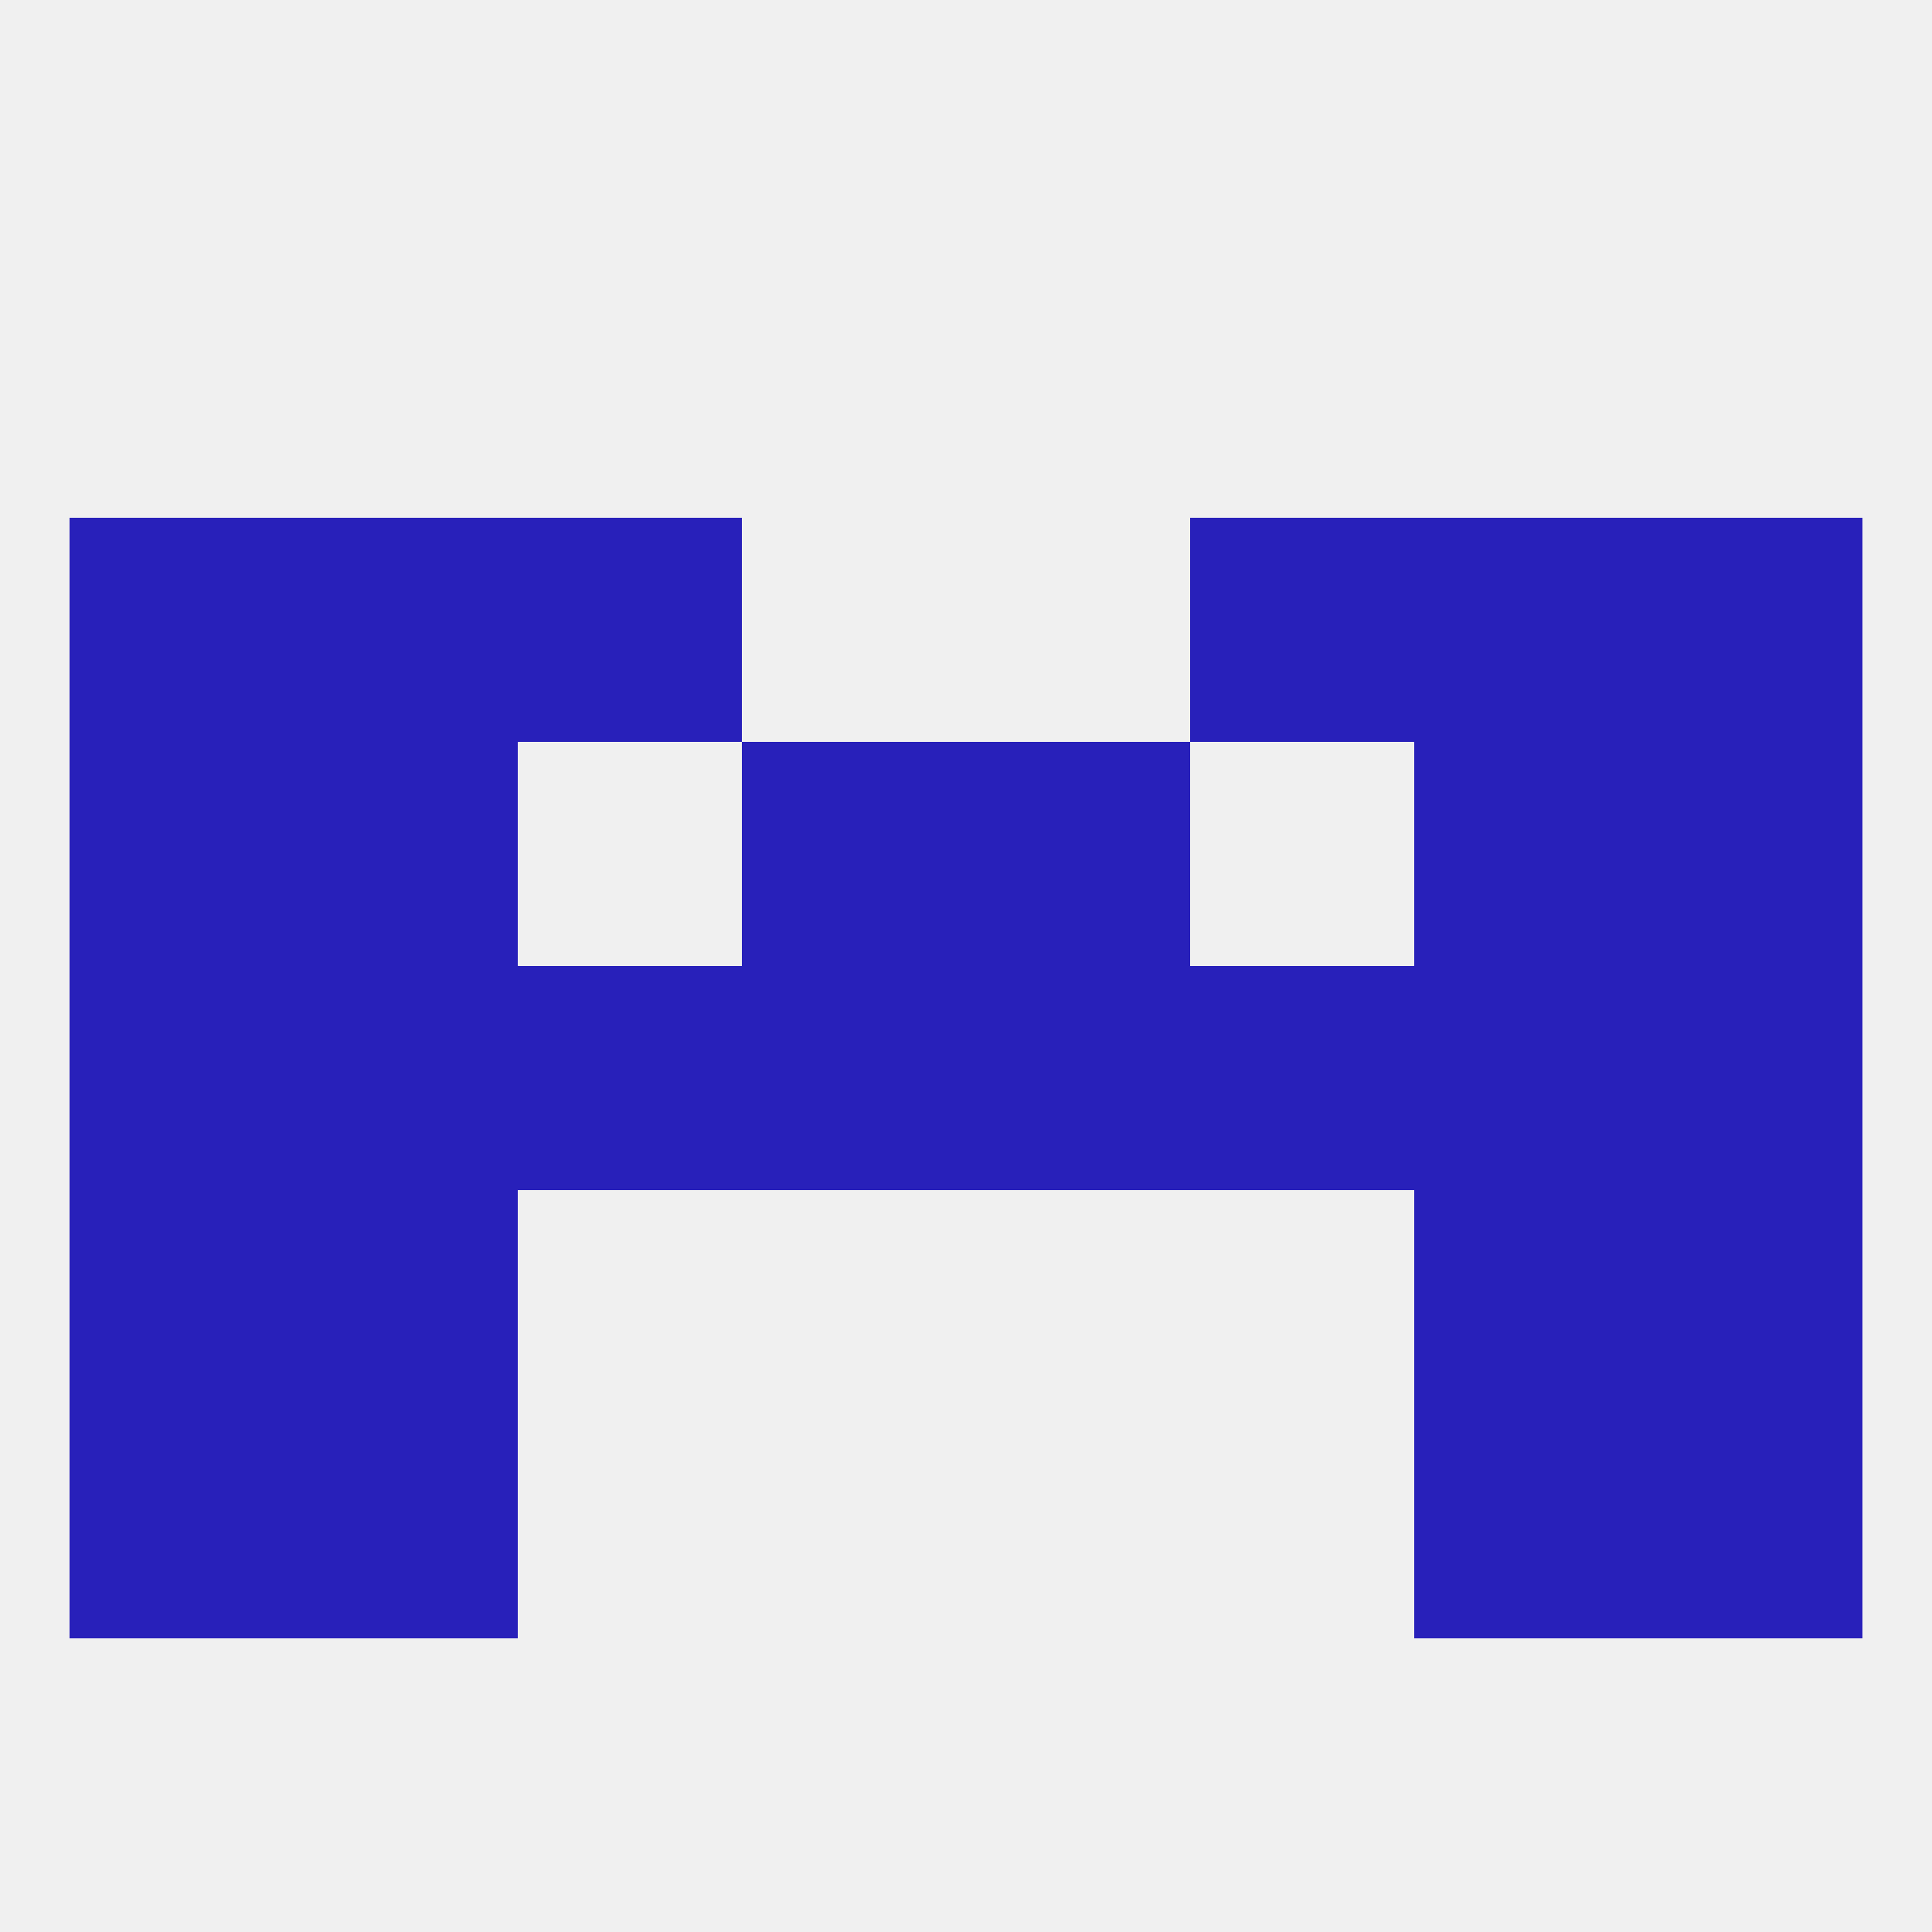
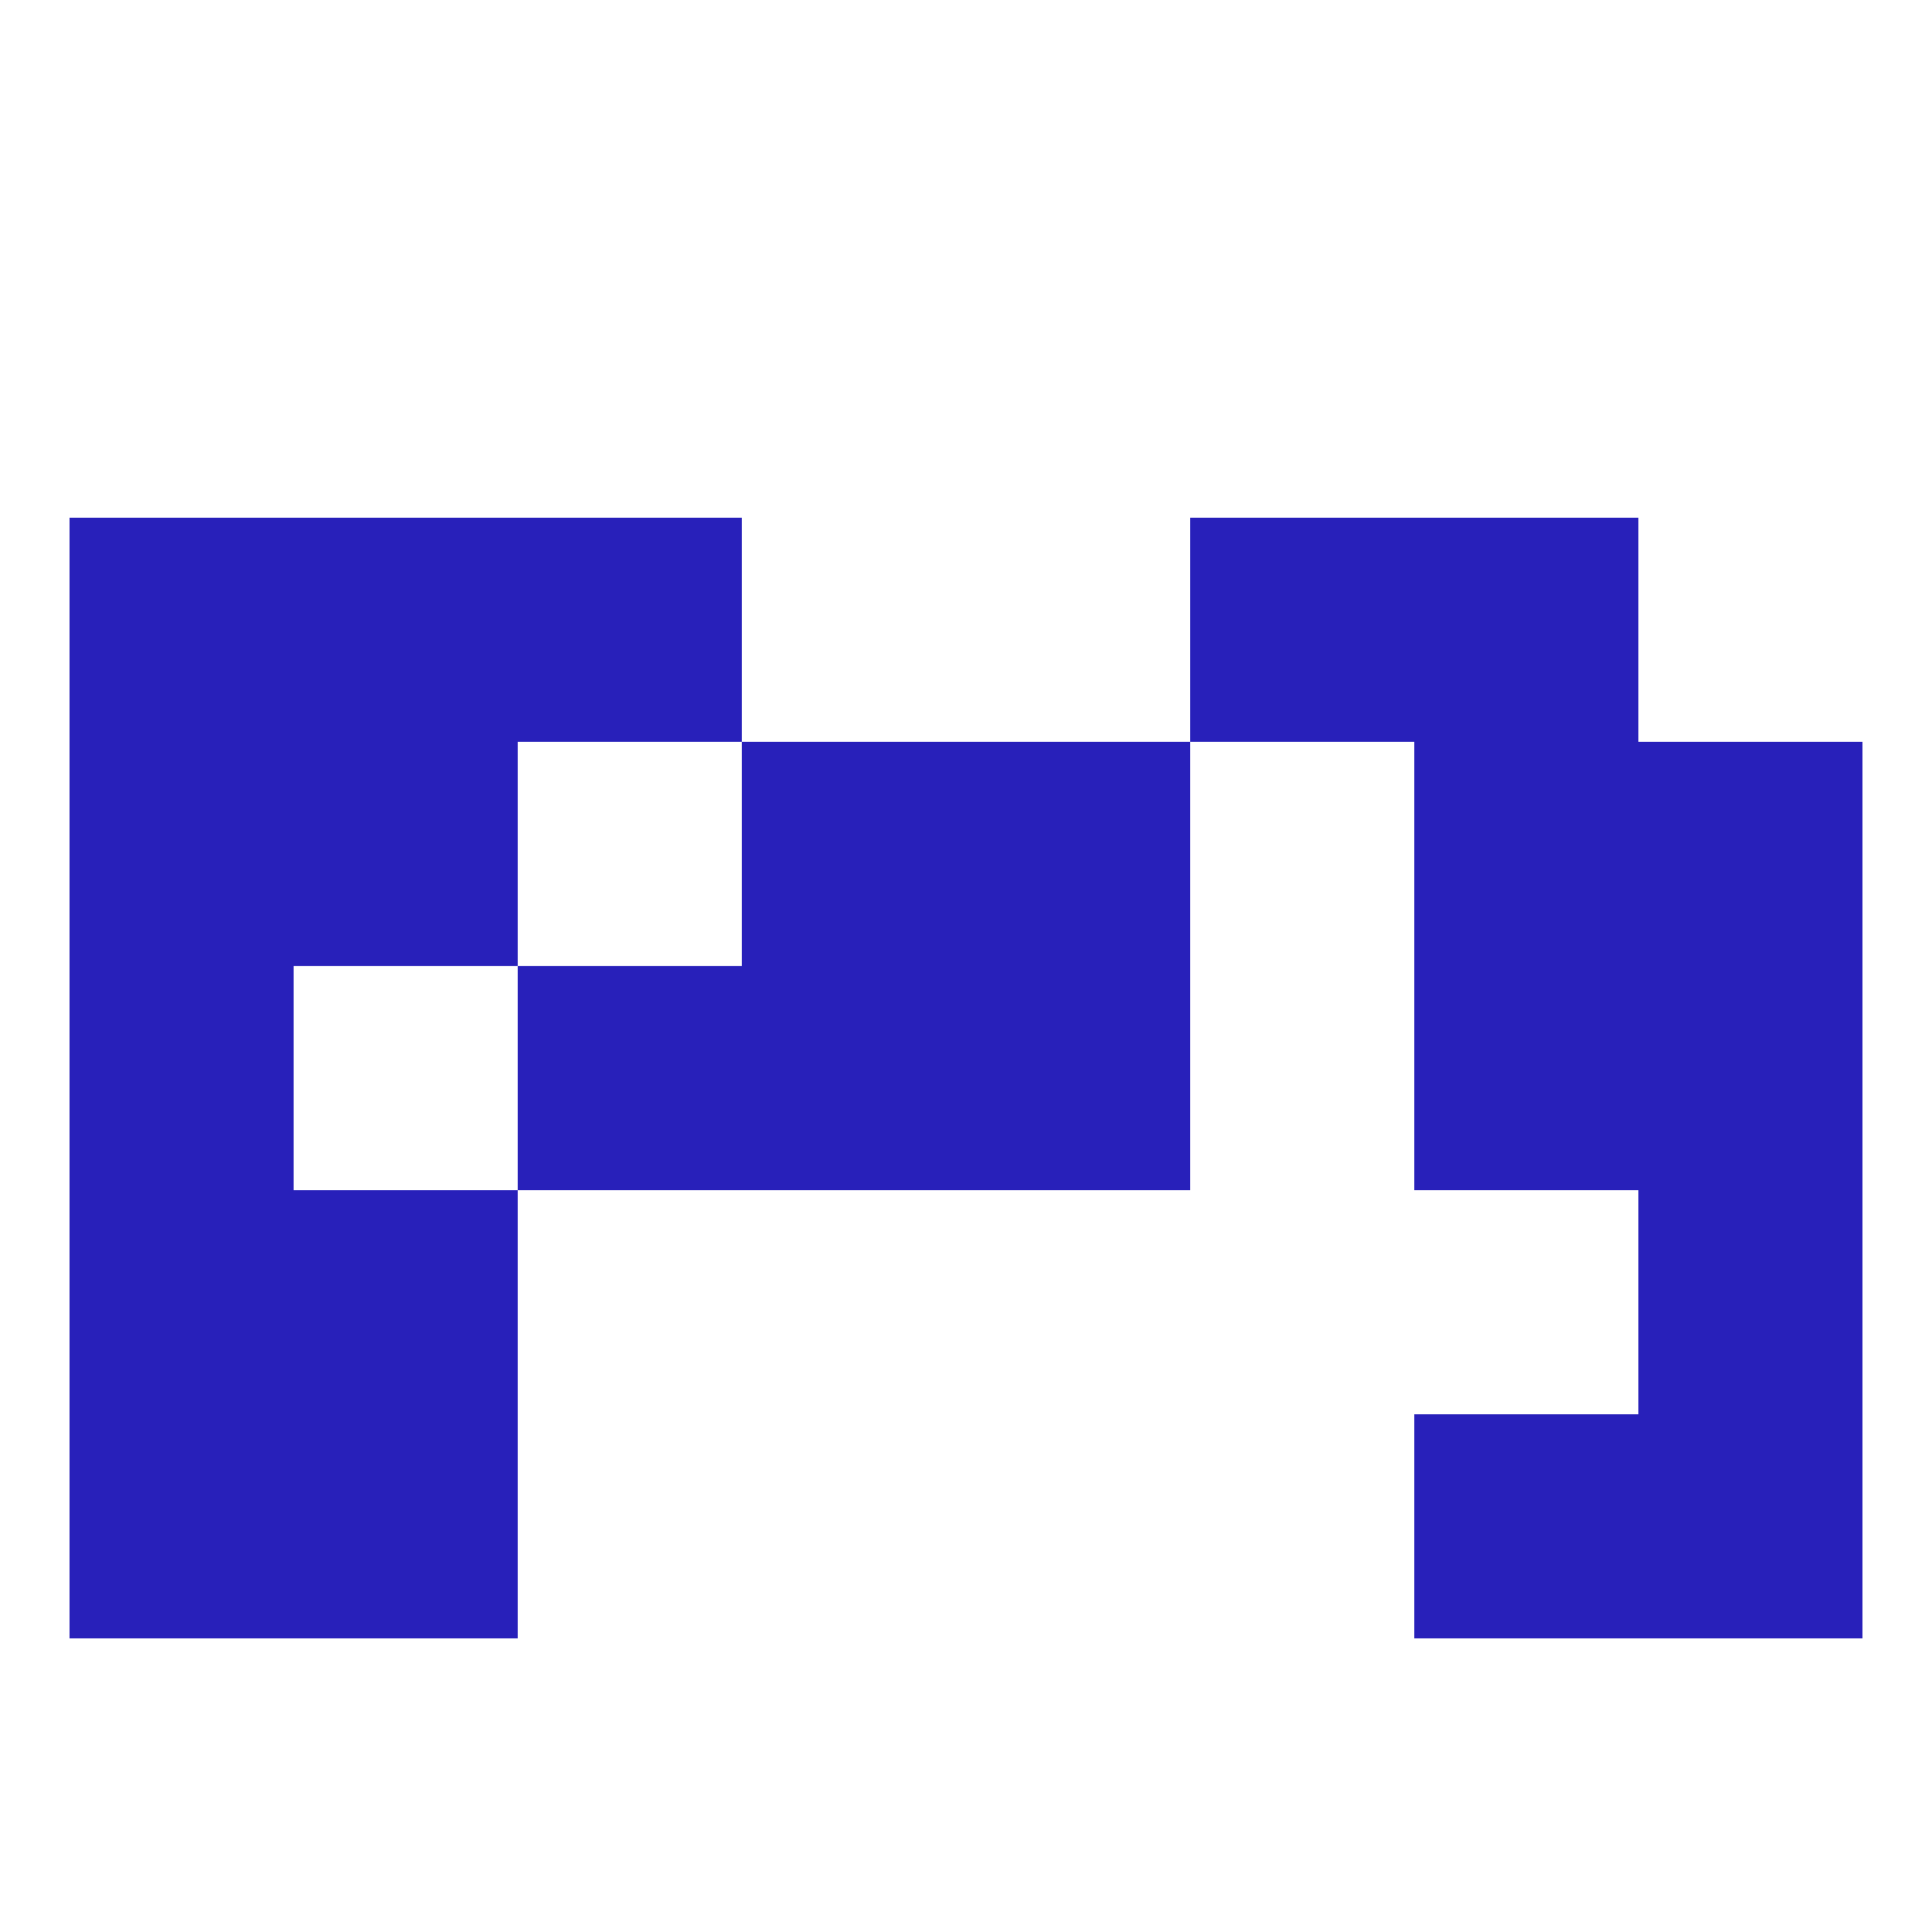
<svg xmlns="http://www.w3.org/2000/svg" version="1.1" baseprofile="full" width="250" height="250" viewBox="0 0 250 250">
-   <rect width="100%" height="100%" fill="rgba(240,240,240,255)" />
  <rect x="125" y="96" width="29" height="29" fill="rgba(40,32,186,255)" />
  <rect x="9" y="96" width="29" height="29" fill="rgba(40,32,186,255)" />
  <rect x="212" y="96" width="29" height="29" fill="rgba(40,32,186,255)" />
  <rect x="38" y="96" width="29" height="29" fill="rgba(40,32,186,255)" />
  <rect x="183" y="96" width="29" height="29" fill="rgba(40,32,186,255)" />
  <rect x="96" y="96" width="29" height="29" fill="rgba(40,32,186,255)" />
  <rect x="67" y="125" width="29" height="29" fill="rgba(40,32,186,255)" />
-   <rect x="154" y="125" width="29" height="29" fill="rgba(40,32,186,255)" />
  <rect x="96" y="125" width="29" height="29" fill="rgba(40,32,186,255)" />
  <rect x="125" y="125" width="29" height="29" fill="rgba(40,32,186,255)" />
  <rect x="9" y="125" width="29" height="29" fill="rgba(40,32,186,255)" />
  <rect x="212" y="125" width="29" height="29" fill="rgba(40,32,186,255)" />
-   <rect x="38" y="125" width="29" height="29" fill="rgba(40,32,186,255)" />
  <rect x="183" y="125" width="29" height="29" fill="rgba(40,32,186,255)" />
  <rect x="9" y="154" width="29" height="29" fill="rgba(40,32,186,255)" />
  <rect x="212" y="154" width="29" height="29" fill="rgba(40,32,186,255)" />
  <rect x="38" y="154" width="29" height="29" fill="rgba(40,32,186,255)" />
-   <rect x="183" y="154" width="29" height="29" fill="rgba(40,32,186,255)" />
  <rect x="212" y="183" width="29" height="29" fill="rgba(40,32,186,255)" />
  <rect x="38" y="183" width="29" height="29" fill="rgba(40,32,186,255)" />
  <rect x="183" y="183" width="29" height="29" fill="rgba(40,32,186,255)" />
  <rect x="9" y="183" width="29" height="29" fill="rgba(40,32,186,255)" />
  <rect x="9" y="67" width="29" height="29" fill="rgba(40,32,186,255)" />
-   <rect x="212" y="67" width="29" height="29" fill="rgba(40,32,186,255)" />
  <rect x="67" y="67" width="29" height="29" fill="rgba(40,32,186,255)" />
  <rect x="154" y="67" width="29" height="29" fill="rgba(40,32,186,255)" />
  <rect x="38" y="67" width="29" height="29" fill="rgba(40,32,186,255)" />
  <rect x="183" y="67" width="29" height="29" fill="rgba(40,32,186,255)" />
</svg>